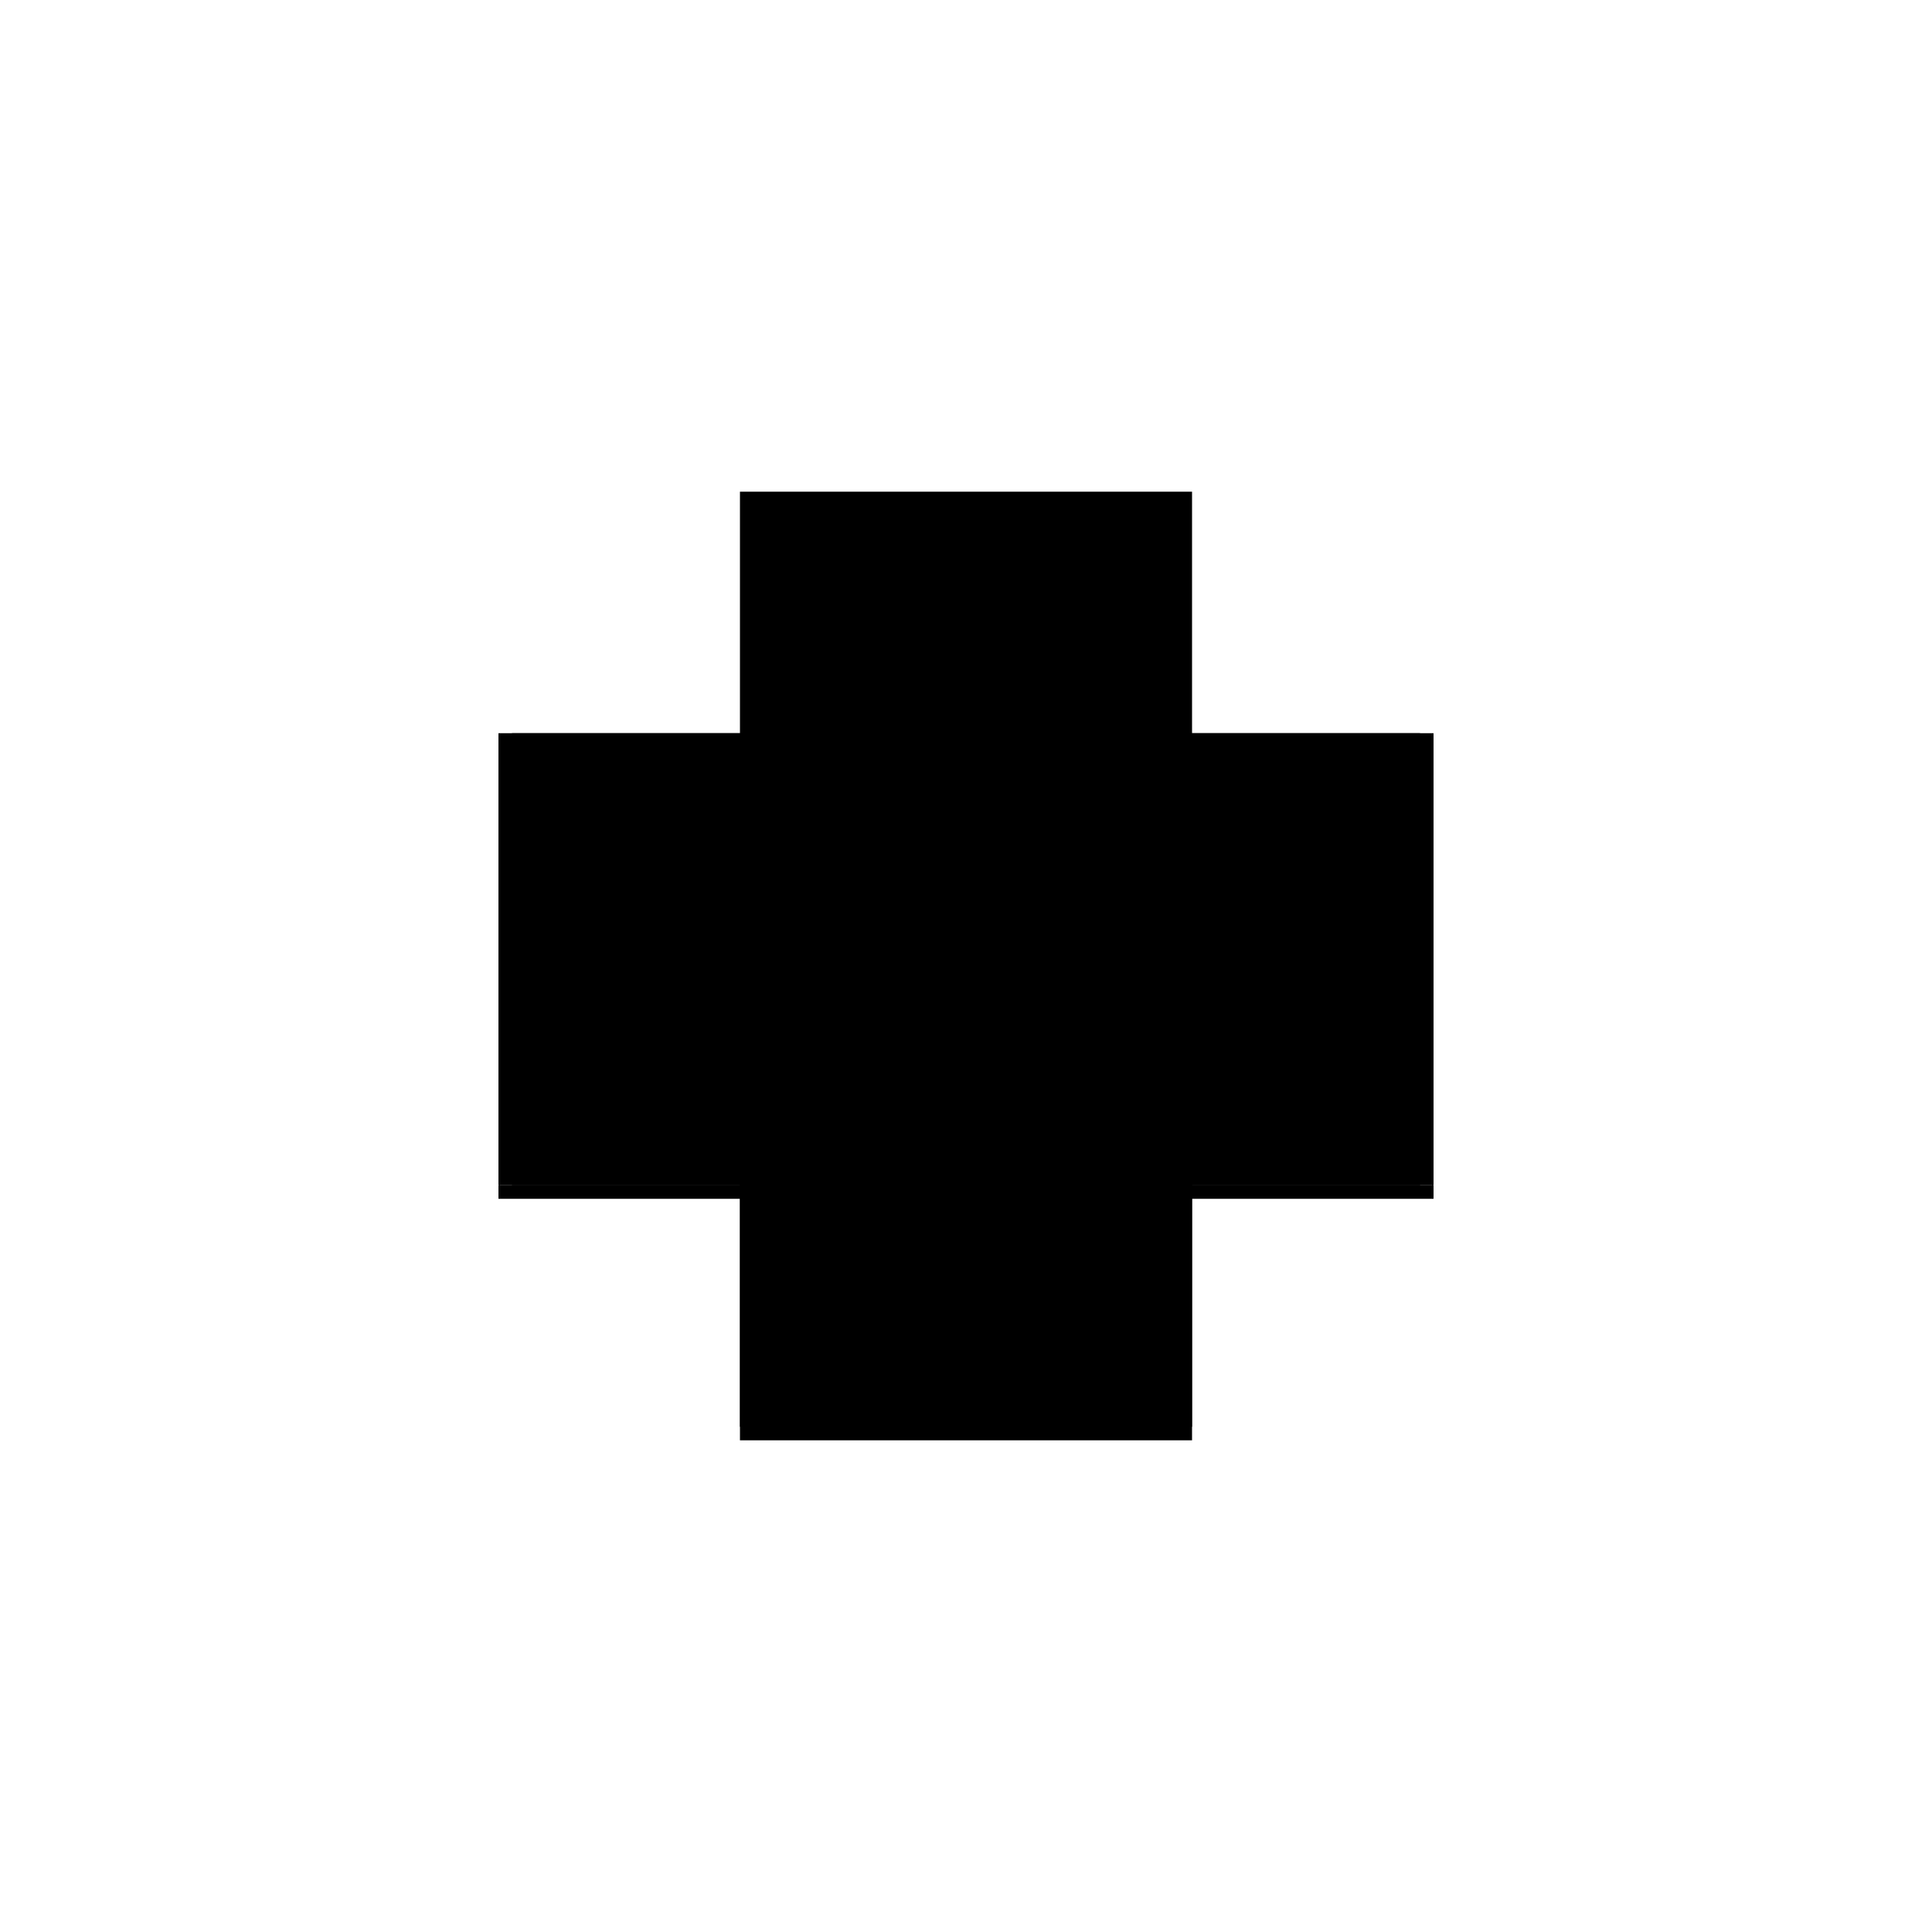
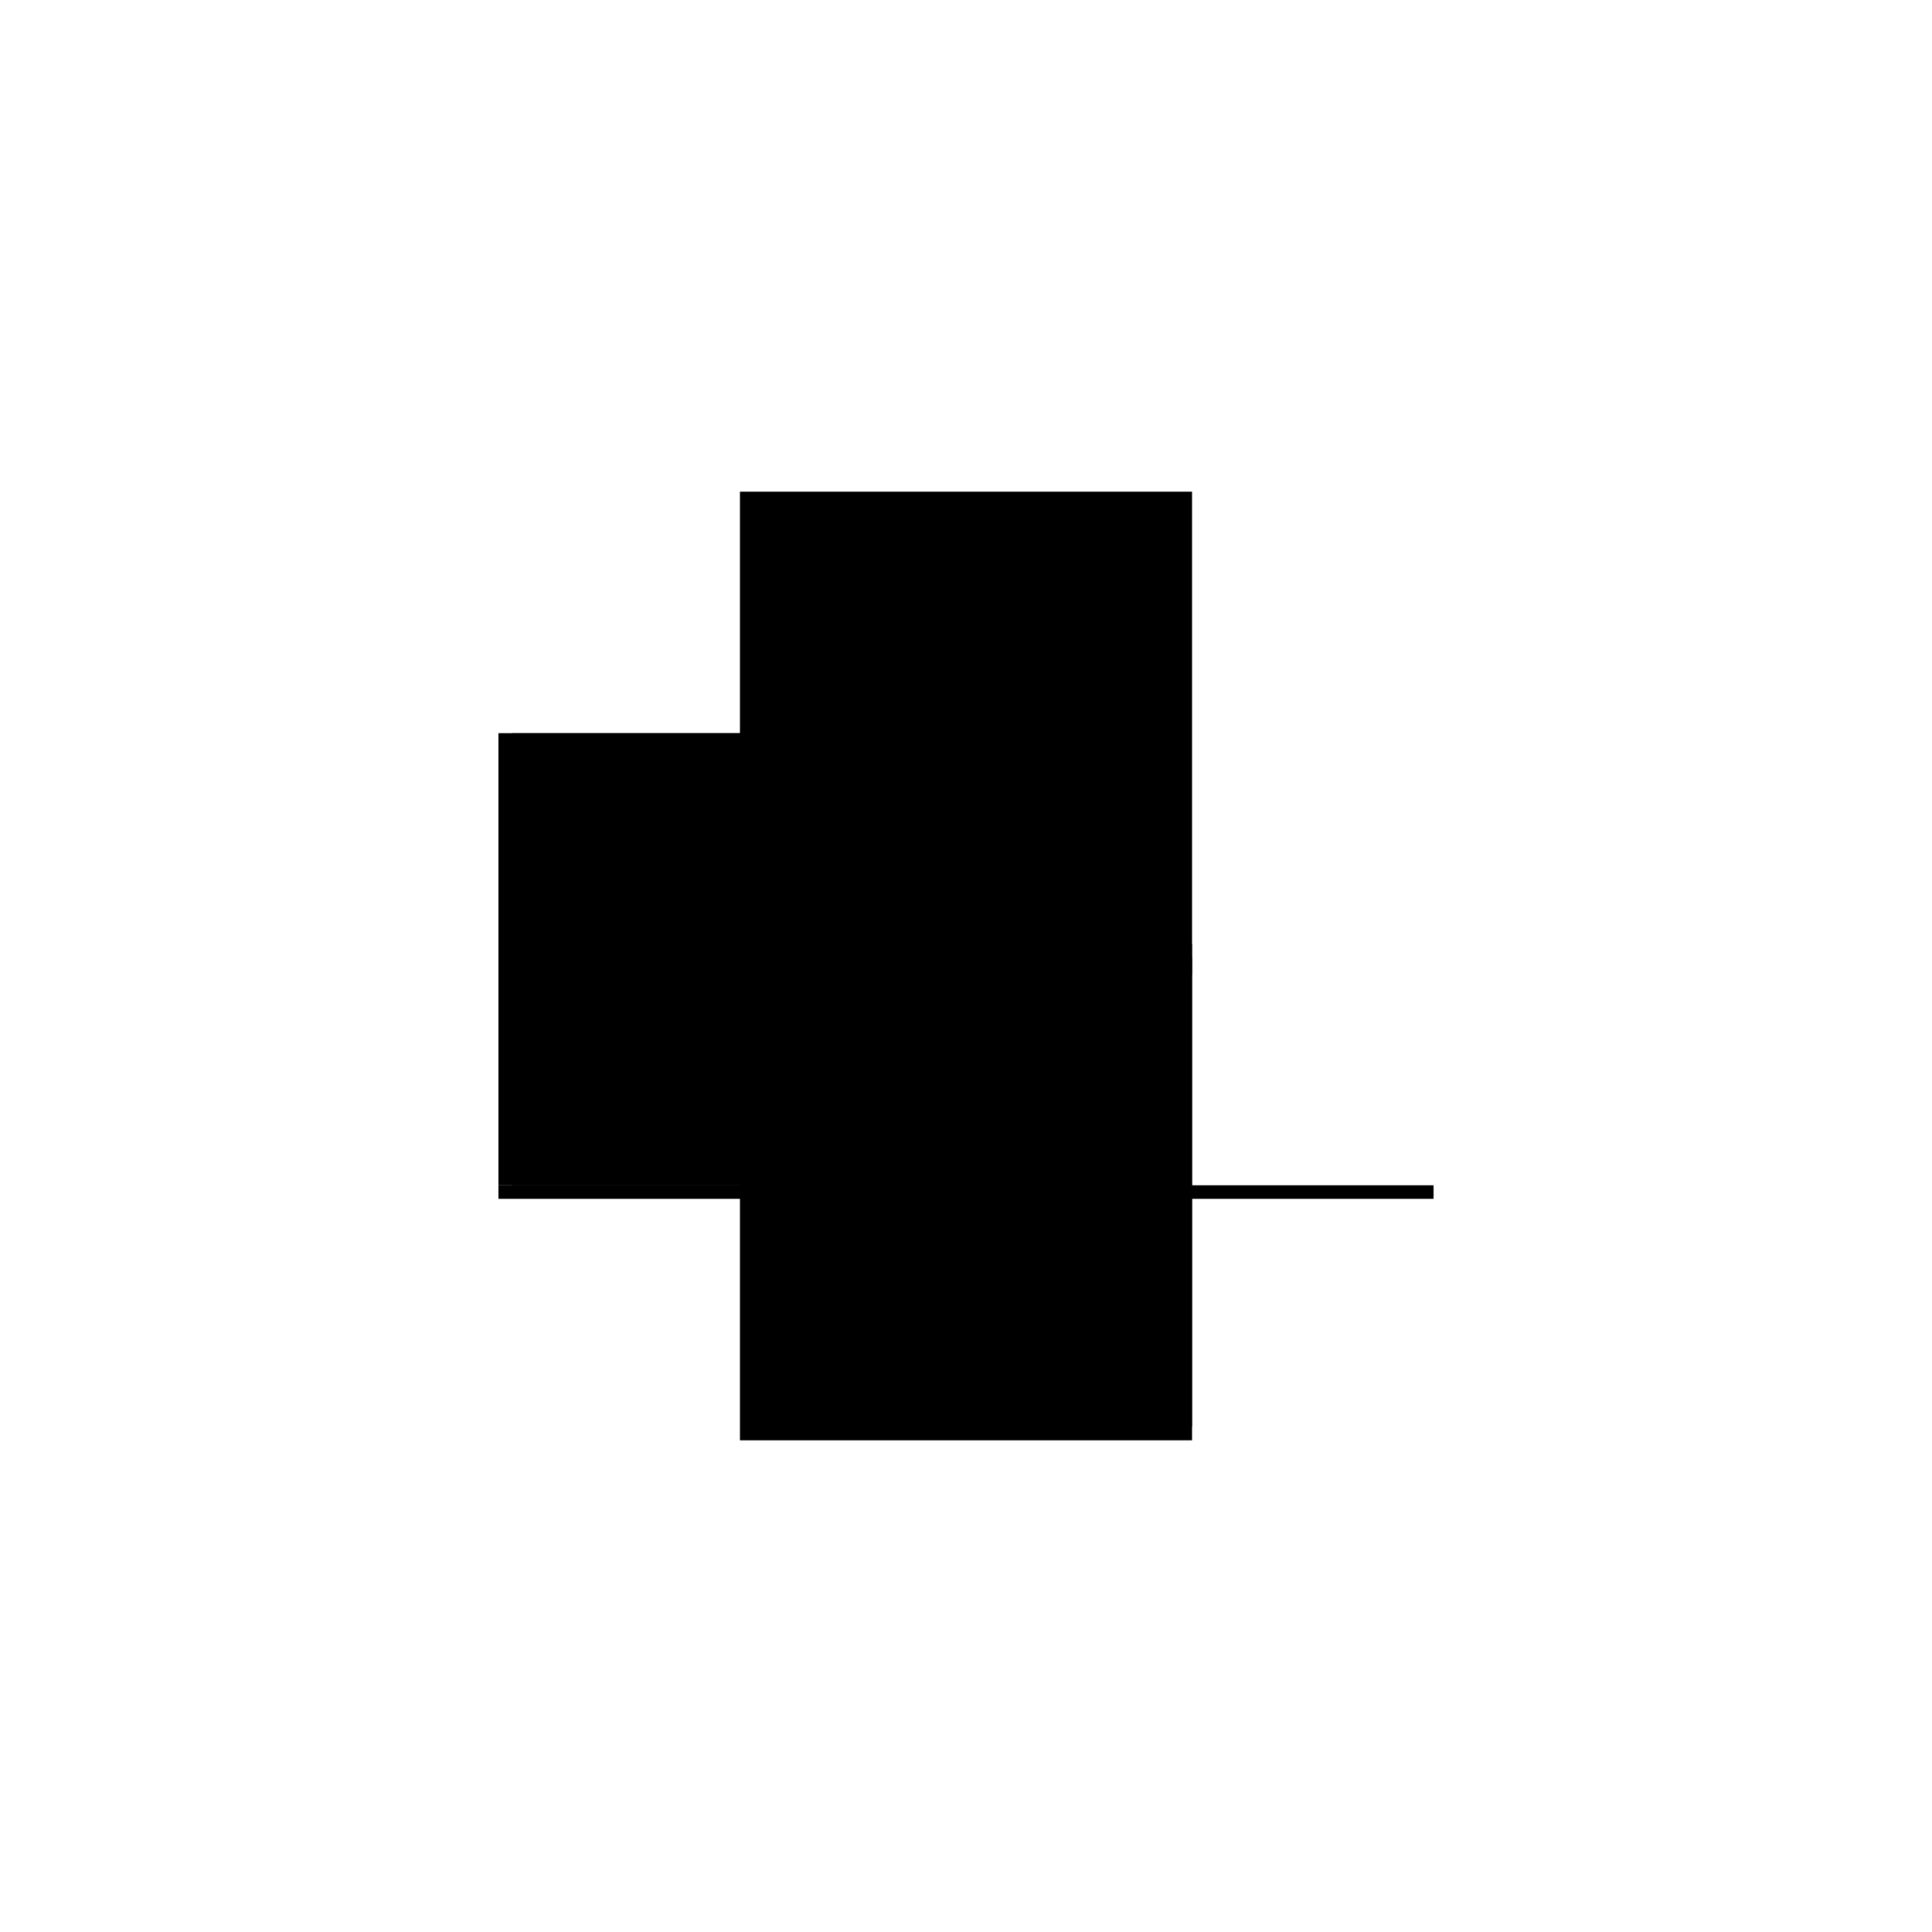
<svg xmlns="http://www.w3.org/2000/svg" baseProfile="full" height="100%" version="1.1" viewBox="-1,-1,2,2" width="100%">
  <defs>
    <style type="text/css">.vectorEffectClass {vector-effect: non-scaling-stroke;}</style>
  </defs>
  <line class="vectorEffectClass" fill="none" stroke="black" stroke-width="0.5" x1="-0.234" x2="0.234" y1="0.241" y2="0.241" />
  <line class="vectorEffectClass" fill="none" stroke="black" stroke-width="0.5" x1="-0.234" x2="-0.234" y1="0.227" y2="-0.241" />
-   <line class="vectorEffectClass" fill="none" stroke="black" stroke-width="0.5" x1="0.234" x2="0.234" y1="0.227" y2="-0.241" />
  <line class="vectorEffectClass" fill="none" stroke="black" stroke-width="0.5" x1="-0.22" x2="-0.22" y1="0.227" y2="-0.219" />
-   <line class="vectorEffectClass" fill="none" stroke="black" stroke-width="0.5" x1="0.22" x2="0.22" y1="0.227" y2="-0.219" />
-   <line class="vectorEffectClass" fill="none" stroke="black" stroke-width="0.5" x1="-0.22" x2="0.22" y1="0.227" y2="0.227" />
  <line class="vectorEffectClass" fill="none" stroke="black" stroke-width="0.5" x1="-0.22" x2="0.22" y1="-0.241" y2="-0.241" />
  <line class="vectorEffectClass" fill="none" stroke="black" stroke-width="0.5" x1="-0.22" x2="-0.22" y1="-0.219" y2="-0.241" />
-   <line class="vectorEffectClass" fill="none" stroke="black" stroke-width="0.5" x1="0.22" x2="0.22" y1="-0.219" y2="-0.241" />
-   <line class="vectorEffectClass" fill="none" stroke="black" stroke-width="0.5" x1="-0.234" x2="-0.22" y1="0.227" y2="0.227" />
  <line class="vectorEffectClass" fill="none" stroke="black" stroke-width="0.5" x1="0.22" x2="0.234" y1="0.227" y2="0.227" />
  <line class="vectorEffectClass" fill="none" stroke="black" stroke-width="0.5" x1="-0.234" x2="-0.22" y1="-0.241" y2="-0.241" />
  <line class="vectorEffectClass" fill="none" stroke="black" stroke-width="0.5" x1="0.22" x2="0.234" y1="-0.241" y2="-0.241" />
  <line class="vectorEffectClass" fill="none" stroke="black" stroke-width="0.5" x1="-0.234" x2="-0.234" y1="0.241" y2="0.227" />
  <line class="vectorEffectClass" fill="none" stroke="black" stroke-width="0.5" x1="0.234" x2="0.234" y1="0.241" y2="0.227" />
  <line class="vectorEffectClass" fill="none" stroke="black" stroke-dasharray="5.0 5.0" stroke-width="0.5" x1="-0.22" x2="0.22" y1="-0.219" y2="-0.219" />
</svg>